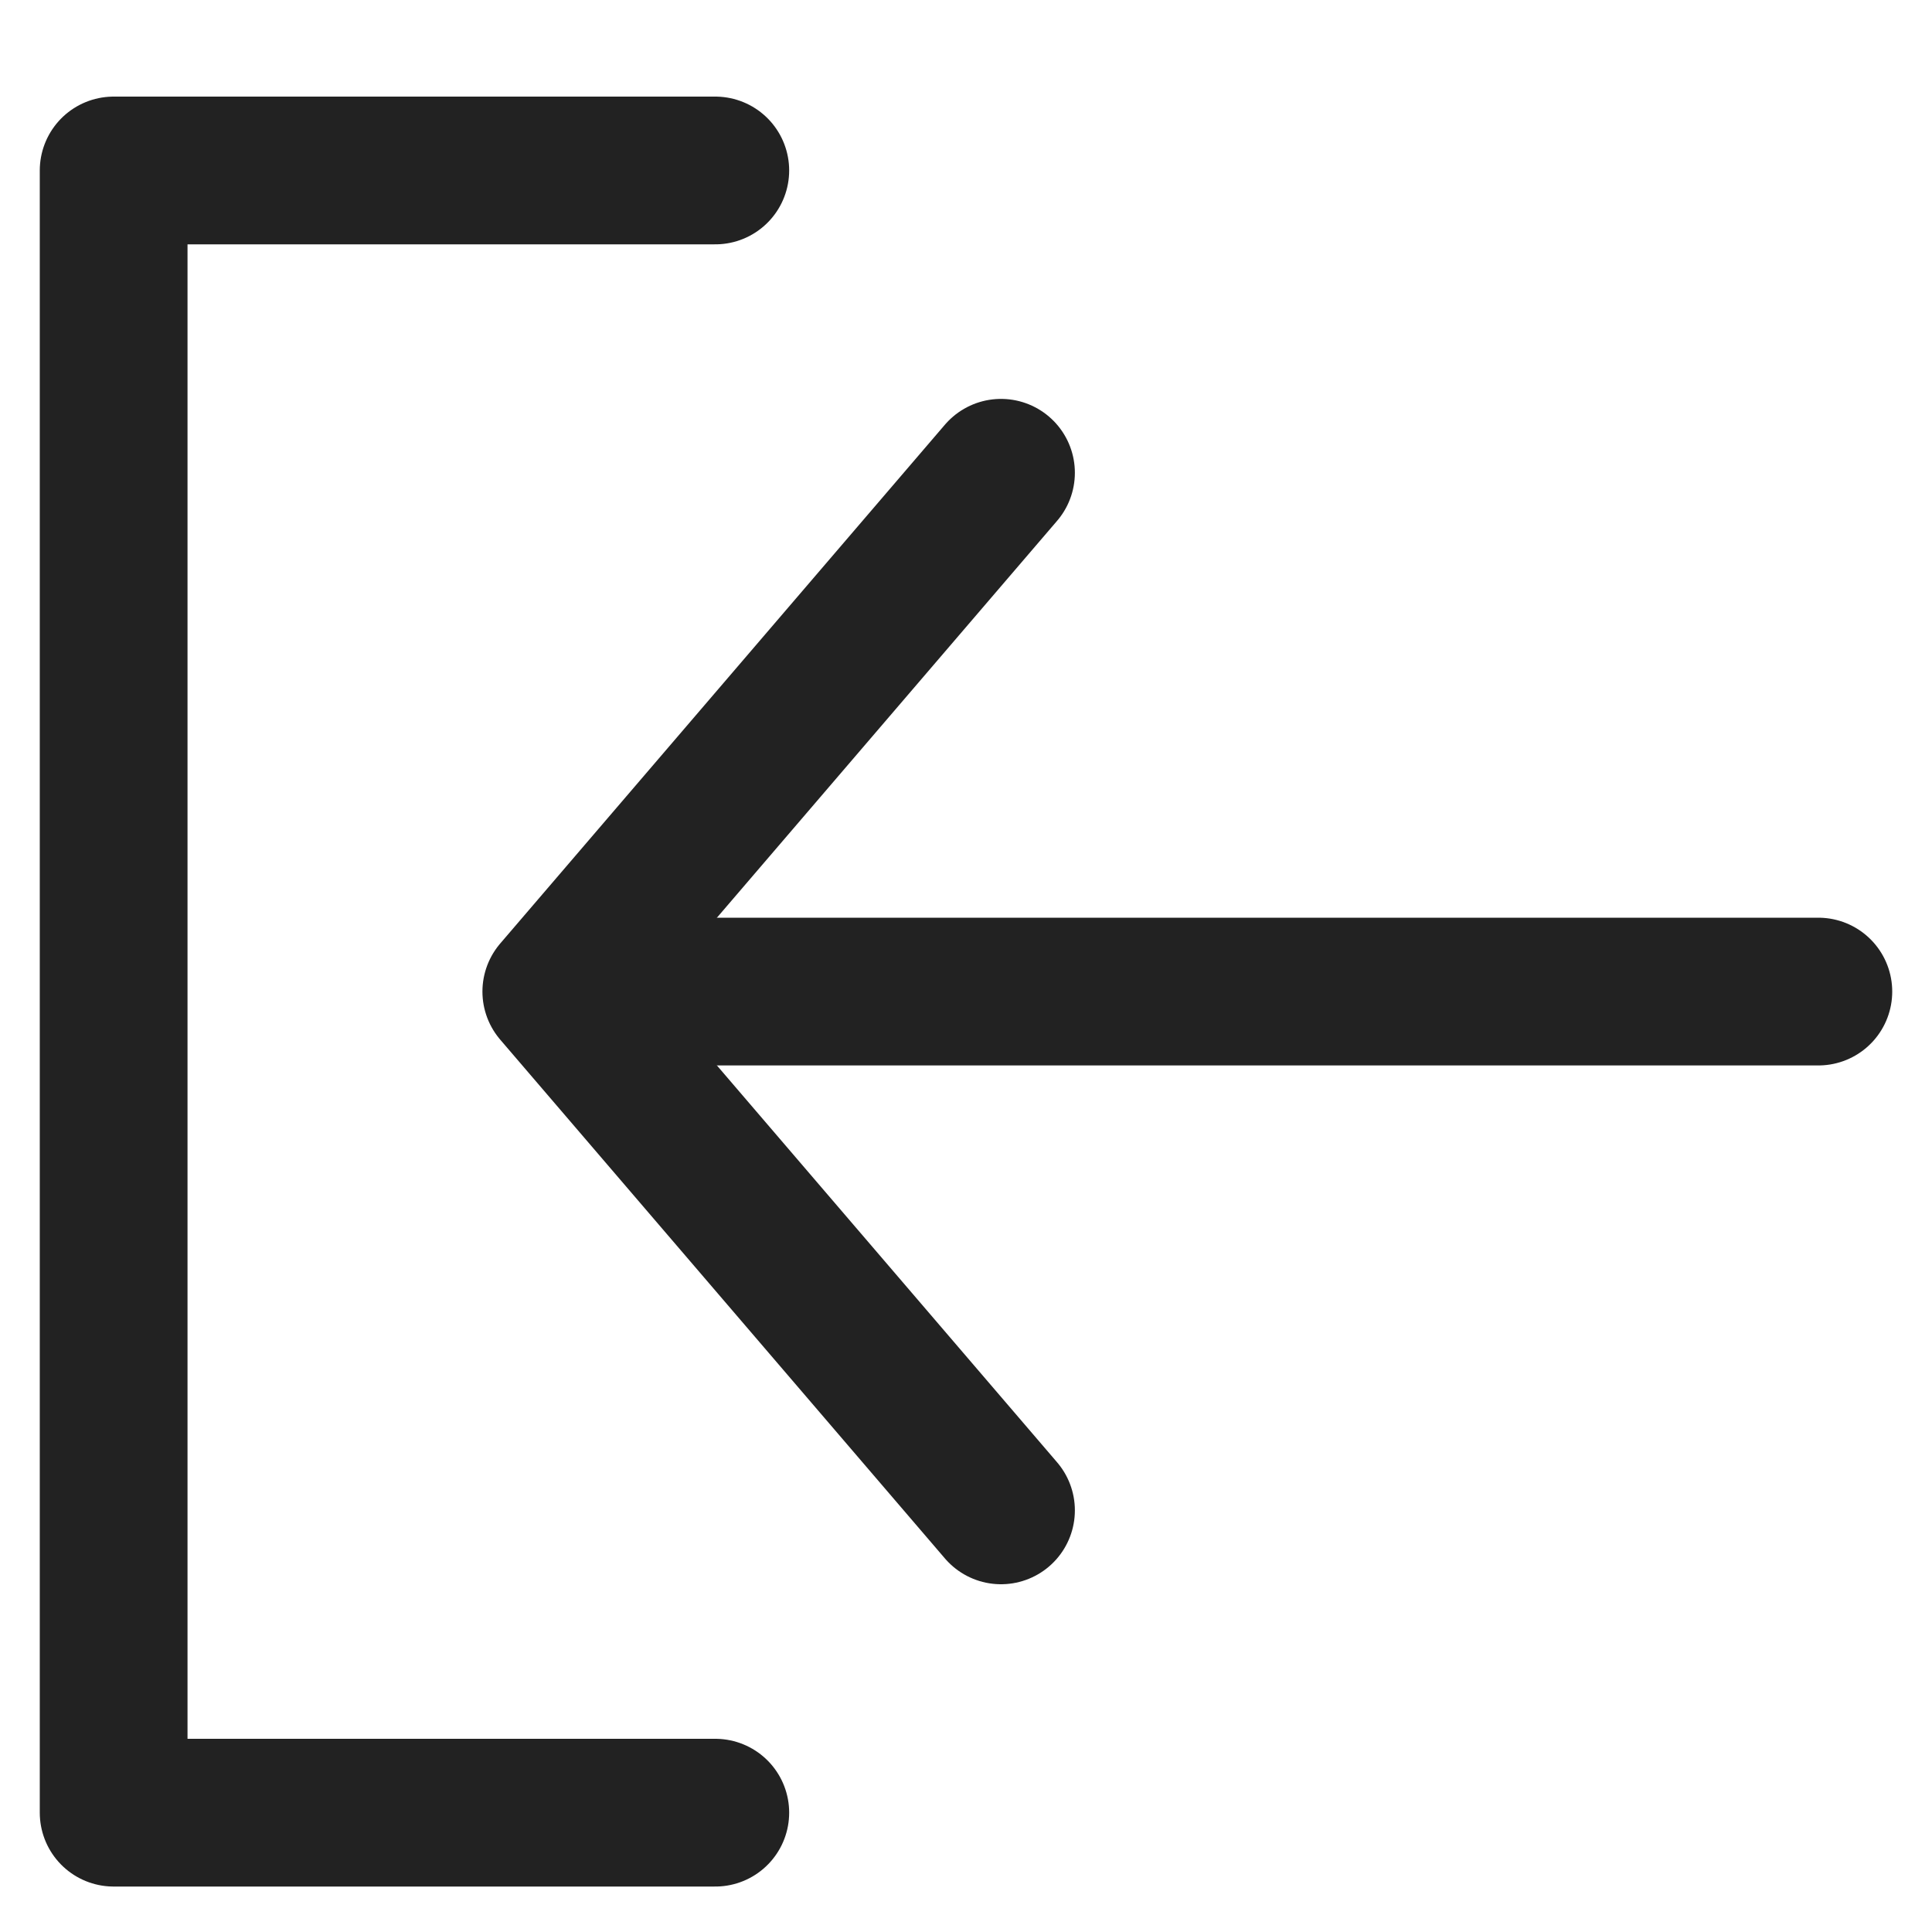
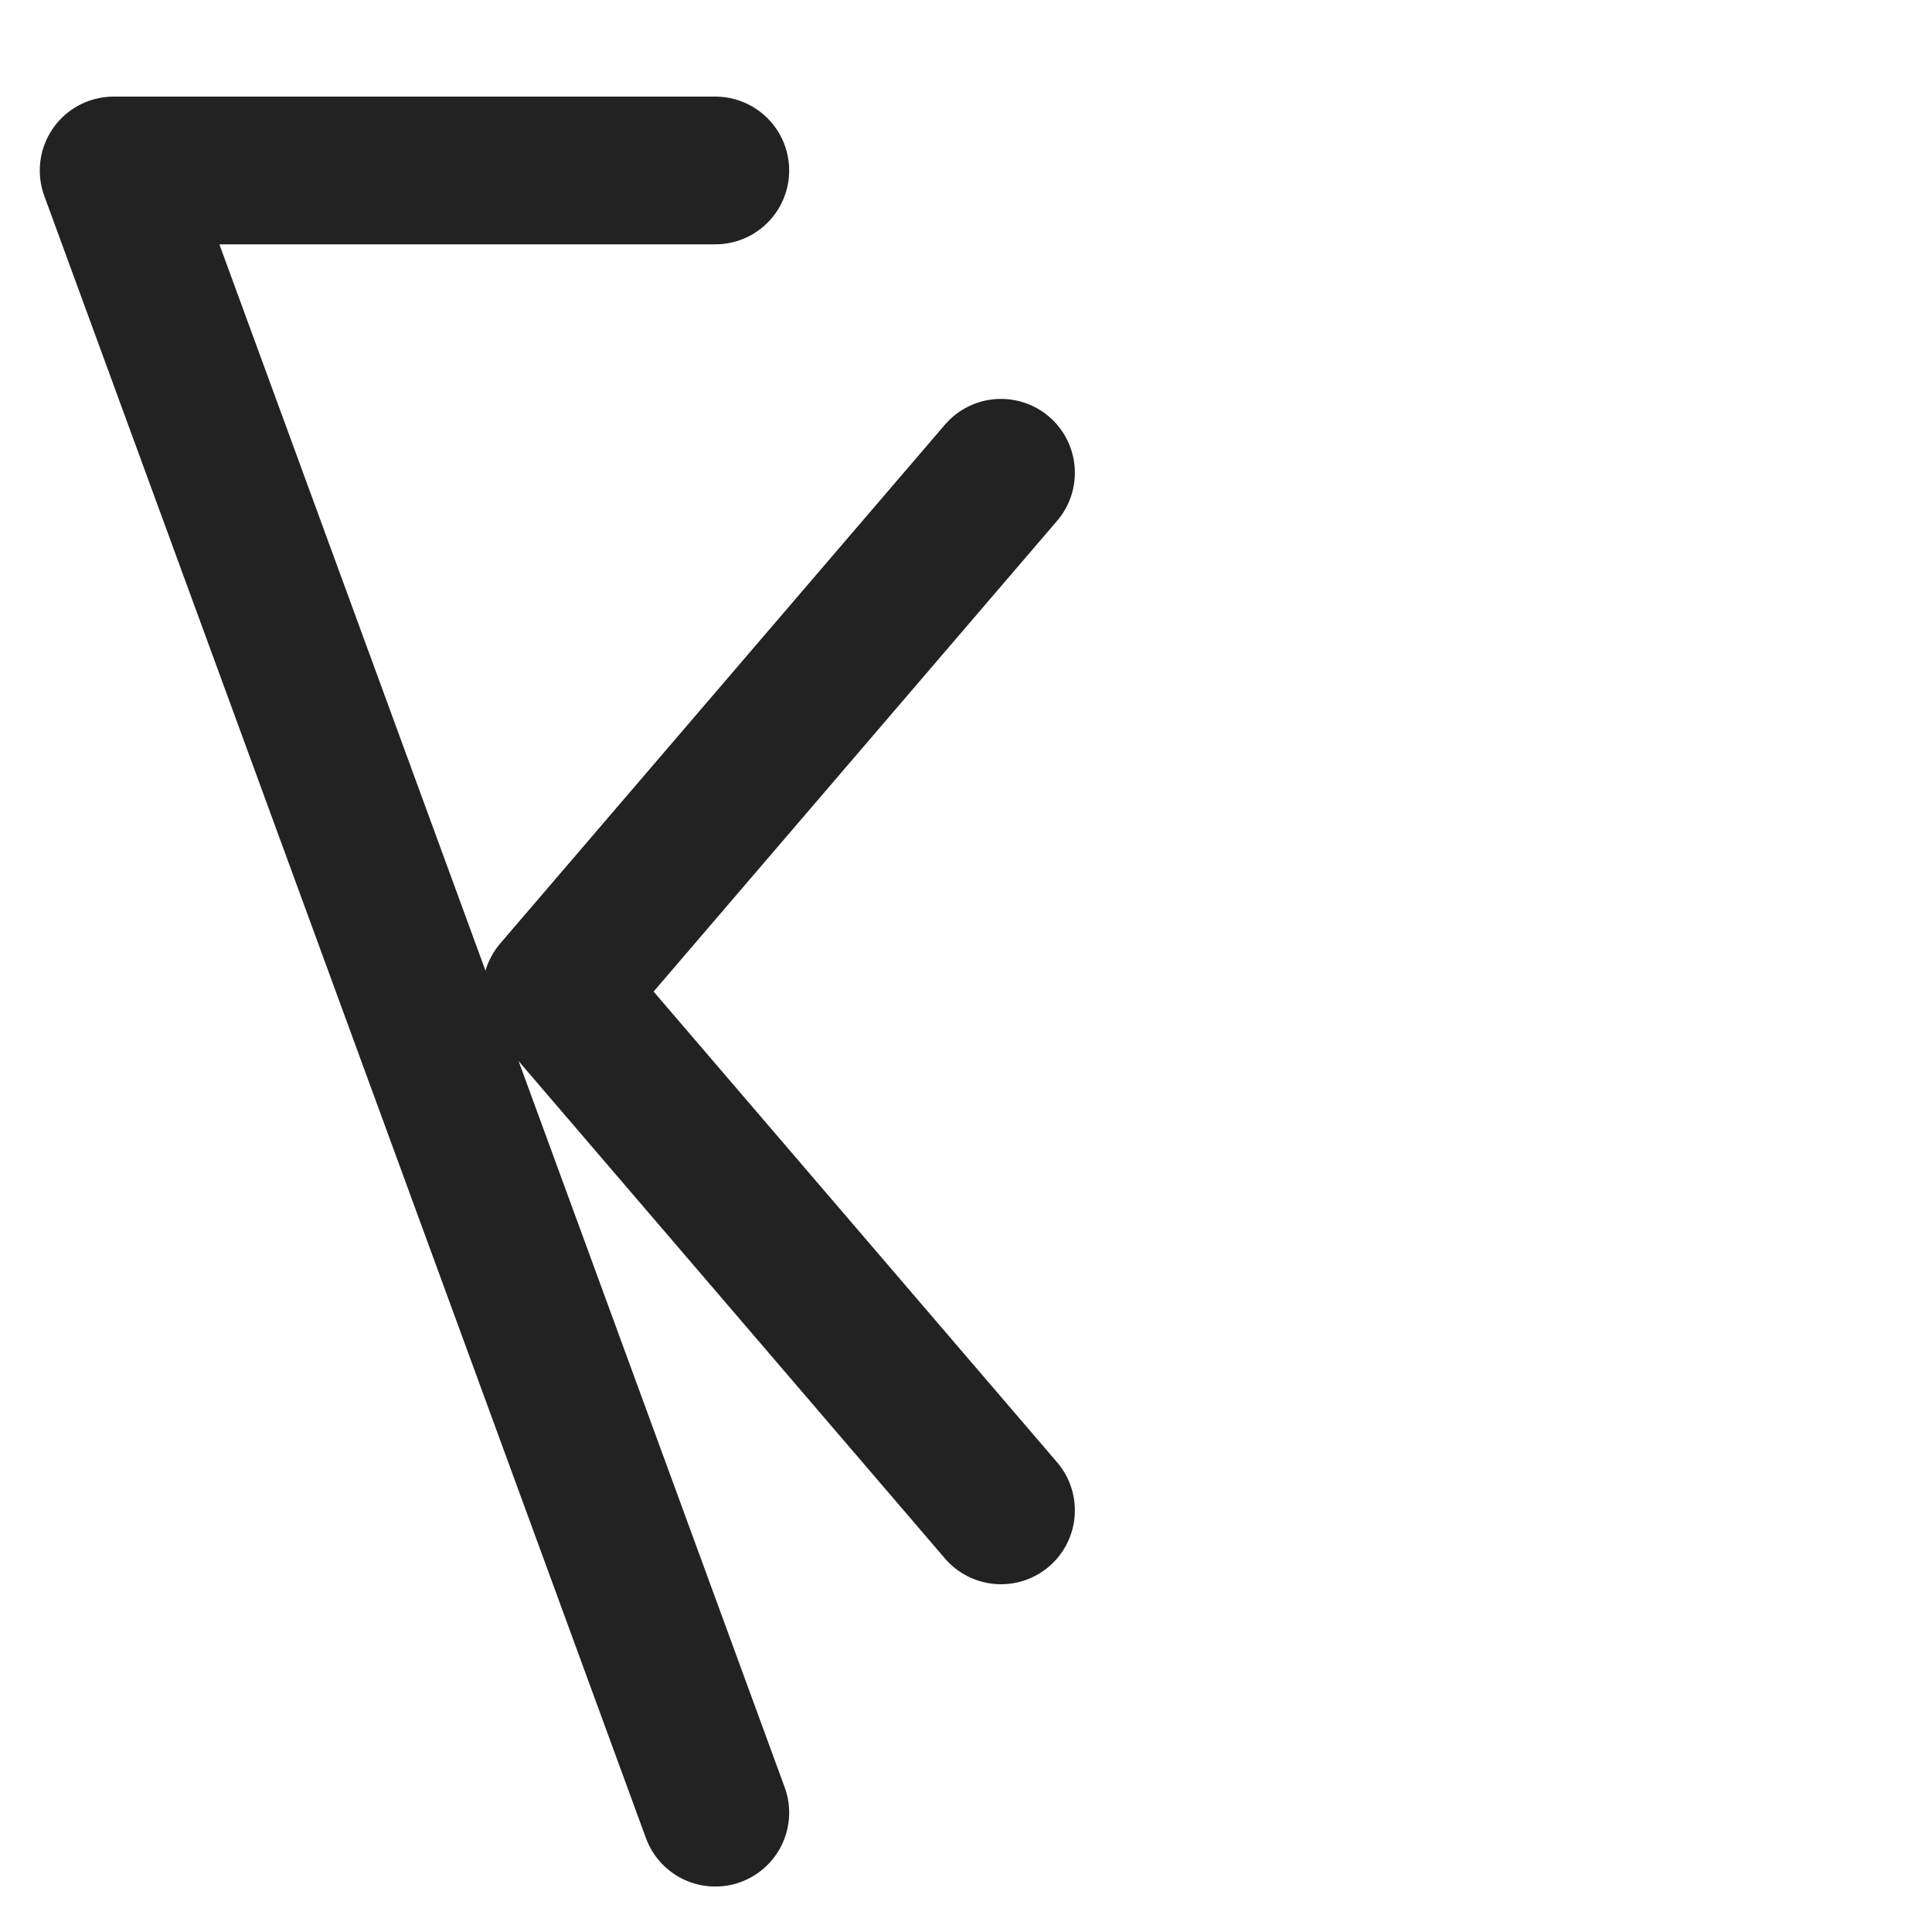
<svg xmlns="http://www.w3.org/2000/svg" width="17" height="17" viewBox="0 0 17 17" fill="none">
-   <path d="M6.294 1.5L1 1.5L1 15.95L6.294 15.95" stroke="#222222" stroke-width="1.3" stroke-miterlimit="10" stroke-linecap="round" stroke-linejoin="round" />
-   <path d="M16 8.725L4.913 8.725" stroke="#222222" stroke-width="1.3" stroke-miterlimit="10" stroke-linecap="round" stroke-linejoin="round" />
+   <path d="M6.294 1.5L1 1.5L6.294 15.95" stroke="#222222" stroke-width="1.3" stroke-miterlimit="10" stroke-linecap="round" stroke-linejoin="round" />
  <path d="M8.808 13.29L4.895 8.725L8.808 4.16" stroke="#222222" stroke-width="1.3" stroke-miterlimit="10" stroke-linecap="round" stroke-linejoin="round" />
</svg>